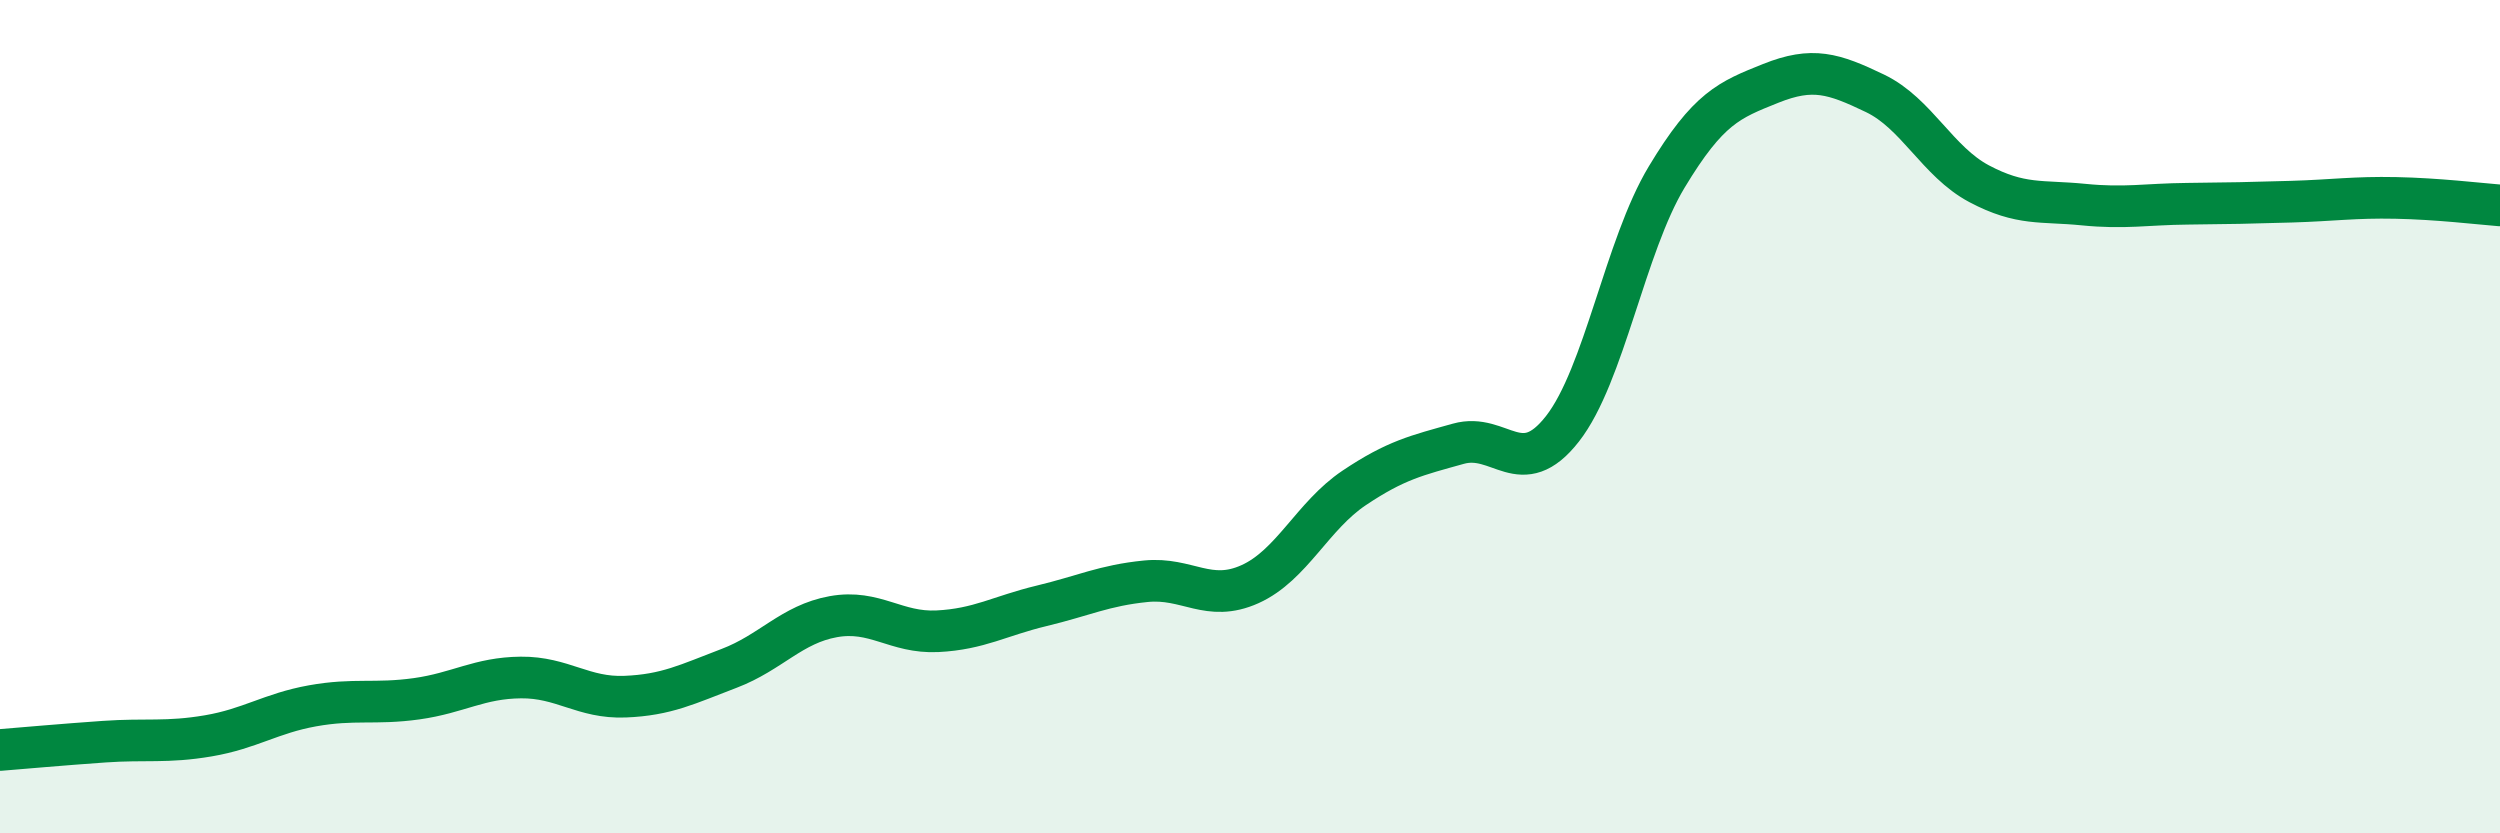
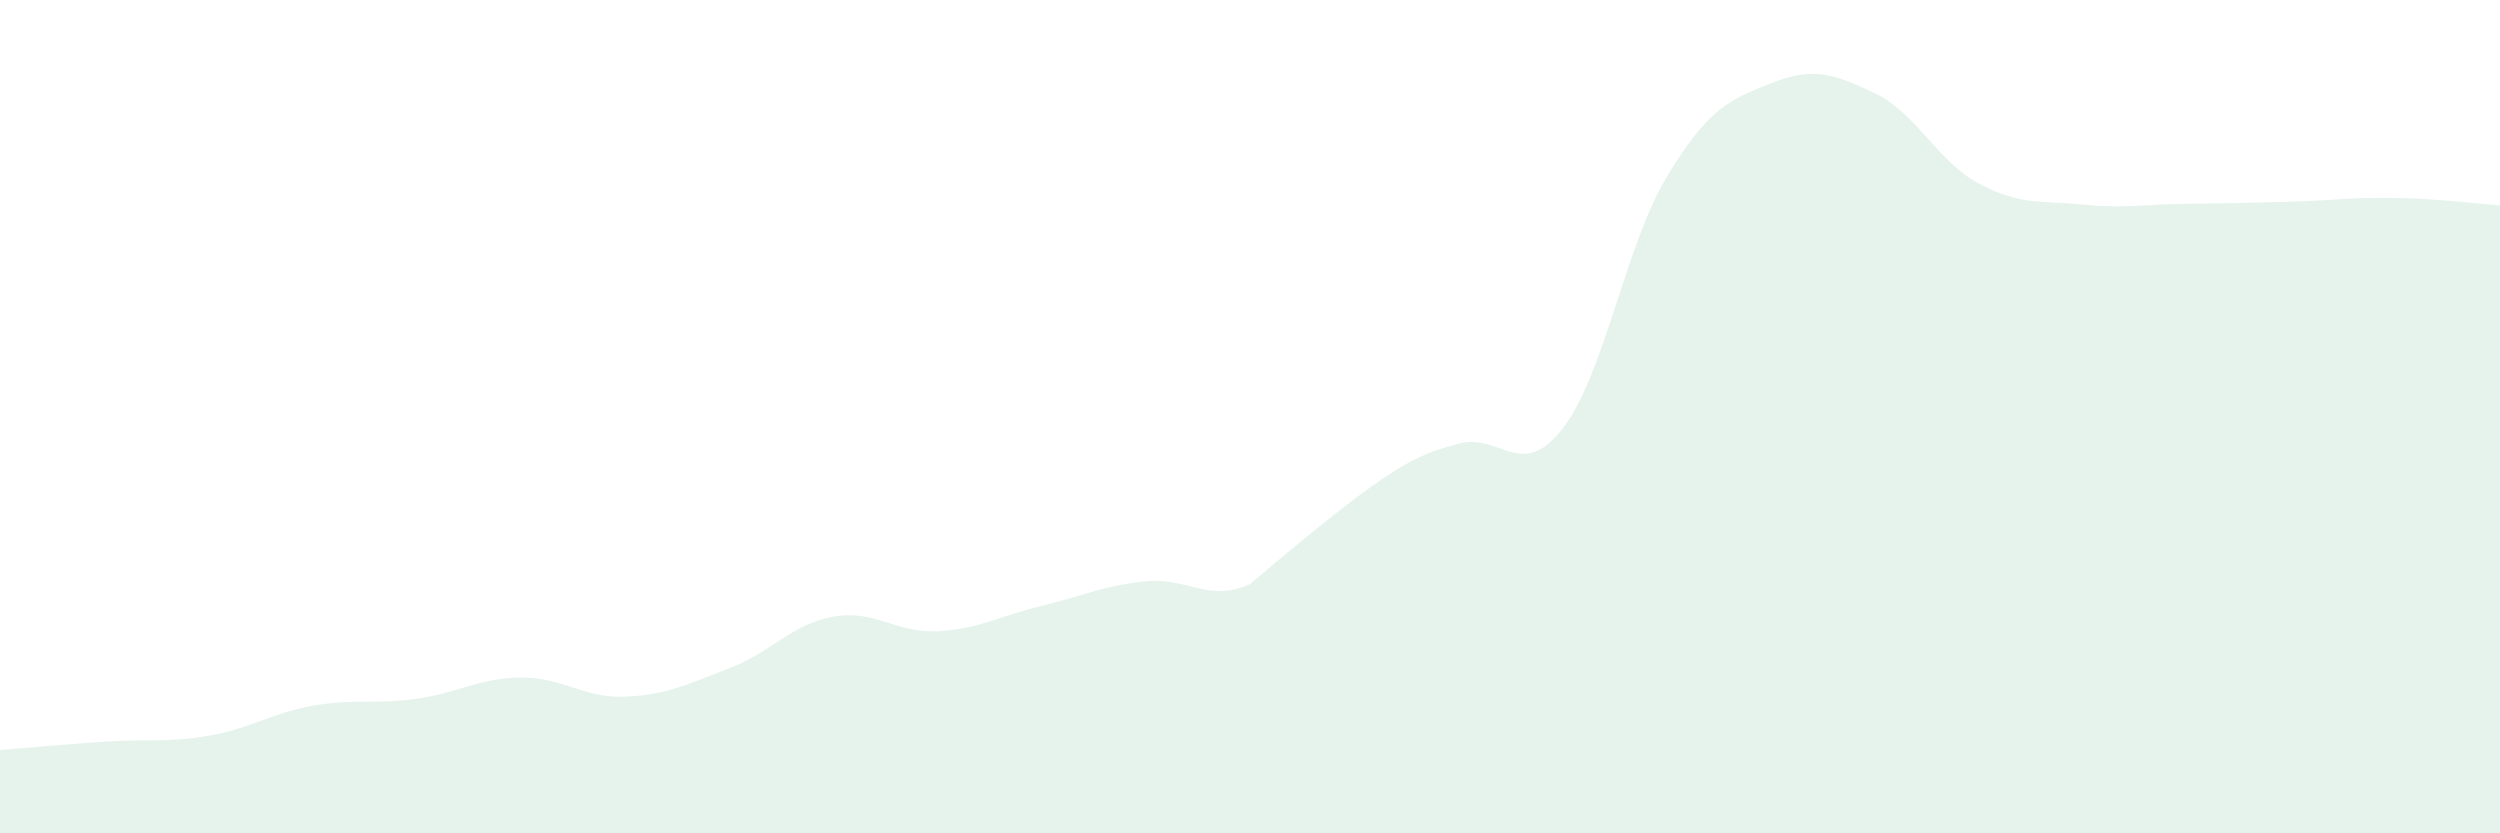
<svg xmlns="http://www.w3.org/2000/svg" width="60" height="20" viewBox="0 0 60 20">
-   <path d="M 0,18 C 0.5,17.96 1.5,17.87 2.5,17.8 C 3.5,17.73 4,17.83 5,17.66 C 6,17.49 6.5,17.12 7.5,16.94 C 8.5,16.76 9,16.91 10,16.77 C 11,16.63 11.5,16.27 12.5,16.26 C 13.5,16.25 14,16.76 15,16.72 C 16,16.68 16.5,16.42 17.5,16.04 C 18.5,15.66 19,14.98 20,14.8 C 21,14.62 21.5,15.2 22.5,15.15 C 23.5,15.1 24,14.78 25,14.54 C 26,14.3 26.5,14.05 27.5,13.95 C 28.5,13.85 29,14.47 30,14.02 C 31,13.57 31.5,12.38 32.5,11.71 C 33.5,11.04 34,10.93 35,10.65 C 36,10.37 36.5,11.57 37.5,10.29 C 38.5,9.01 39,5.91 40,4.25 C 41,2.59 41.5,2.4 42.5,2 C 43.5,1.6 44,1.76 45,2.24 C 46,2.72 46.5,3.88 47.5,4.41 C 48.5,4.94 49,4.81 50,4.91 C 51,5.01 51.5,4.9 52.5,4.89 C 53.5,4.88 54,4.87 55,4.84 C 56,4.81 56.5,4.73 57.5,4.75 C 58.5,4.77 59.5,4.89 60,4.93L60 20L0 20Z" fill="#008740" opacity="0.1" stroke-linecap="round" stroke-linejoin="round" />
-   <path d="M 0,18 C 0.5,17.96 1.5,17.87 2.5,17.8 C 3.5,17.73 4,17.83 5,17.66 C 6,17.49 6.5,17.12 7.5,16.94 C 8.5,16.76 9,16.91 10,16.77 C 11,16.63 11.5,16.27 12.5,16.26 C 13.5,16.25 14,16.76 15,16.72 C 16,16.68 16.5,16.42 17.5,16.04 C 18.5,15.66 19,14.98 20,14.8 C 21,14.62 21.5,15.2 22.5,15.15 C 23.5,15.1 24,14.78 25,14.54 C 26,14.3 26.5,14.05 27.5,13.95 C 28.5,13.85 29,14.47 30,14.02 C 31,13.57 31.5,12.38 32.5,11.71 C 33.5,11.04 34,10.93 35,10.65 C 36,10.37 36.5,11.57 37.5,10.29 C 38.5,9.01 39,5.91 40,4.25 C 41,2.59 41.5,2.4 42.5,2 C 43.5,1.6 44,1.76 45,2.24 C 46,2.72 46.5,3.88 47.5,4.41 C 48.5,4.94 49,4.81 50,4.91 C 51,5.01 51.5,4.9 52.5,4.89 C 53.5,4.88 54,4.87 55,4.84 C 56,4.81 56.5,4.73 57.5,4.75 C 58.5,4.77 59.5,4.89 60,4.93" stroke="#008740" stroke-width="1" fill="none" stroke-linecap="round" stroke-linejoin="round" />
+   <path d="M 0,18 C 0.5,17.96 1.5,17.87 2.5,17.8 C 3.5,17.73 4,17.83 5,17.66 C 6,17.49 6.5,17.12 7.5,16.94 C 8.5,16.76 9,16.91 10,16.77 C 11,16.63 11.5,16.27 12.5,16.26 C 13.5,16.25 14,16.76 15,16.72 C 16,16.68 16.5,16.42 17.5,16.04 C 18.5,15.66 19,14.98 20,14.8 C 21,14.62 21.5,15.2 22.5,15.15 C 23.5,15.1 24,14.78 25,14.54 C 26,14.3 26.5,14.05 27.5,13.95 C 28.5,13.85 29,14.47 30,14.02 C 33.5,11.04 34,10.93 35,10.65 C 36,10.37 36.5,11.57 37.5,10.29 C 38.5,9.01 39,5.91 40,4.25 C 41,2.59 41.5,2.4 42.5,2 C 43.5,1.6 44,1.76 45,2.24 C 46,2.72 46.5,3.88 47.5,4.41 C 48.5,4.94 49,4.81 50,4.91 C 51,5.01 51.5,4.9 52.5,4.89 C 53.5,4.88 54,4.87 55,4.84 C 56,4.81 56.5,4.73 57.5,4.75 C 58.5,4.77 59.5,4.89 60,4.93L60 20L0 20Z" fill="#008740" opacity="0.1" stroke-linecap="round" stroke-linejoin="round" />
</svg>